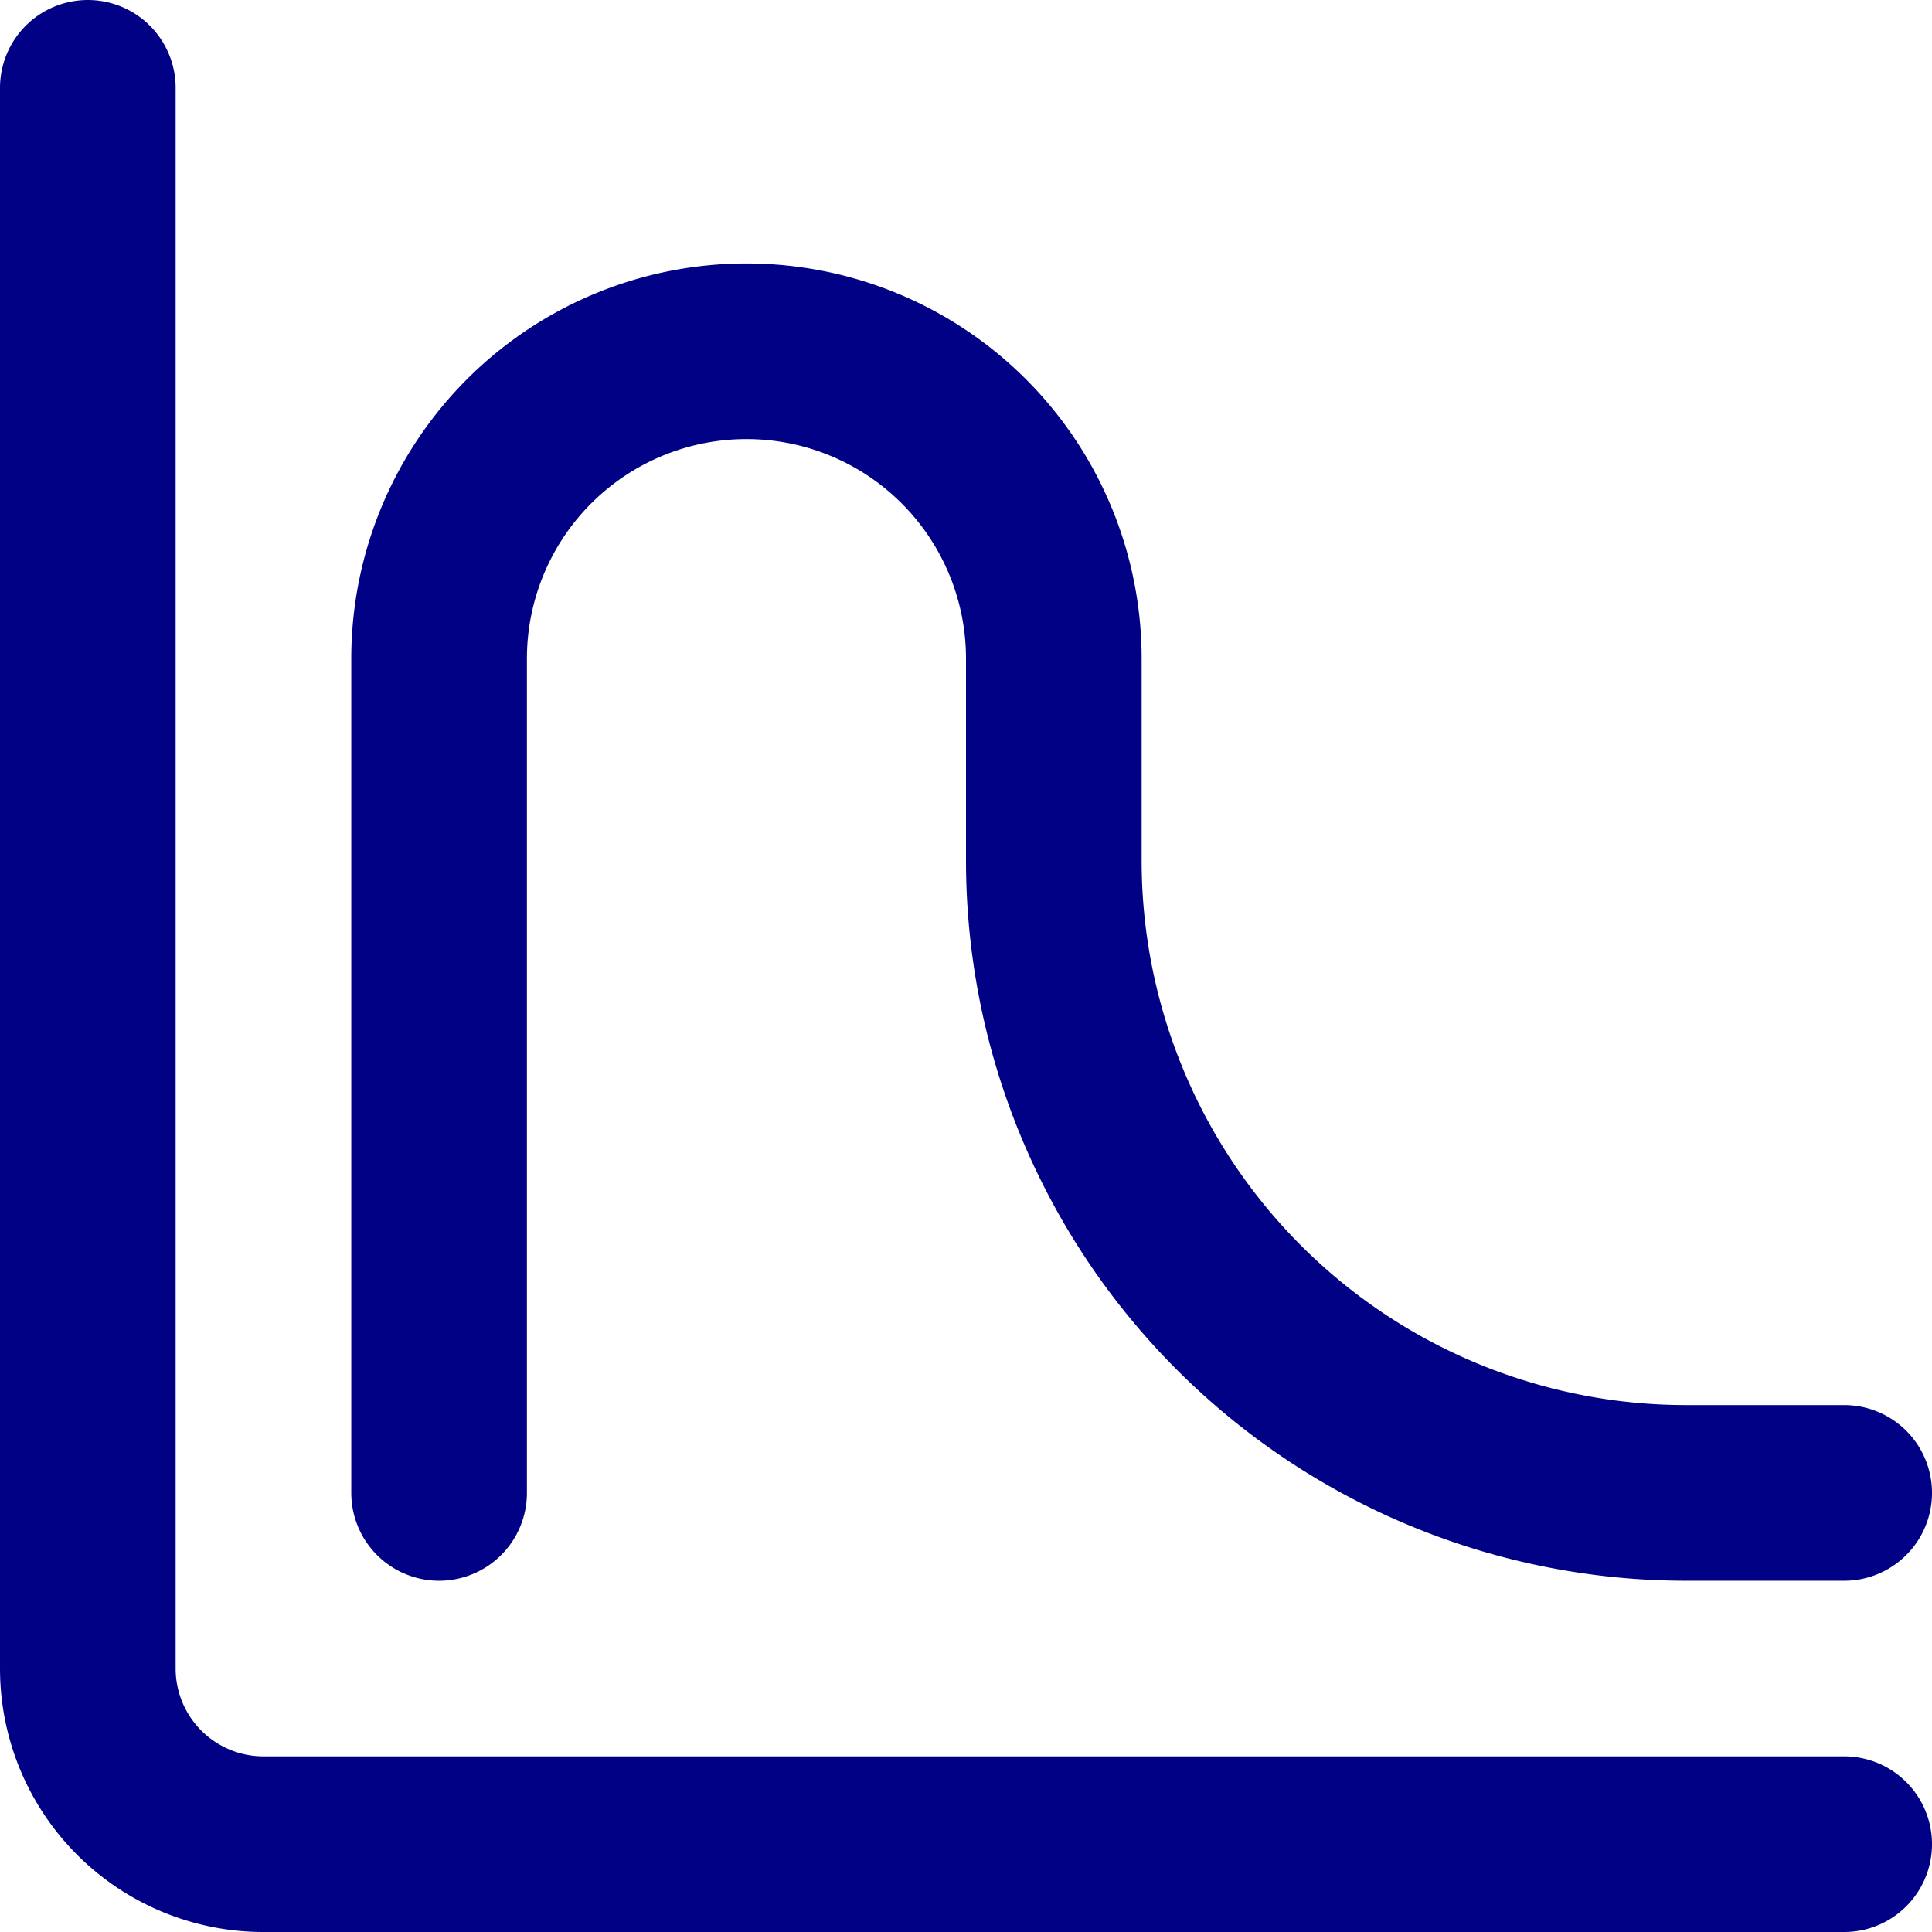
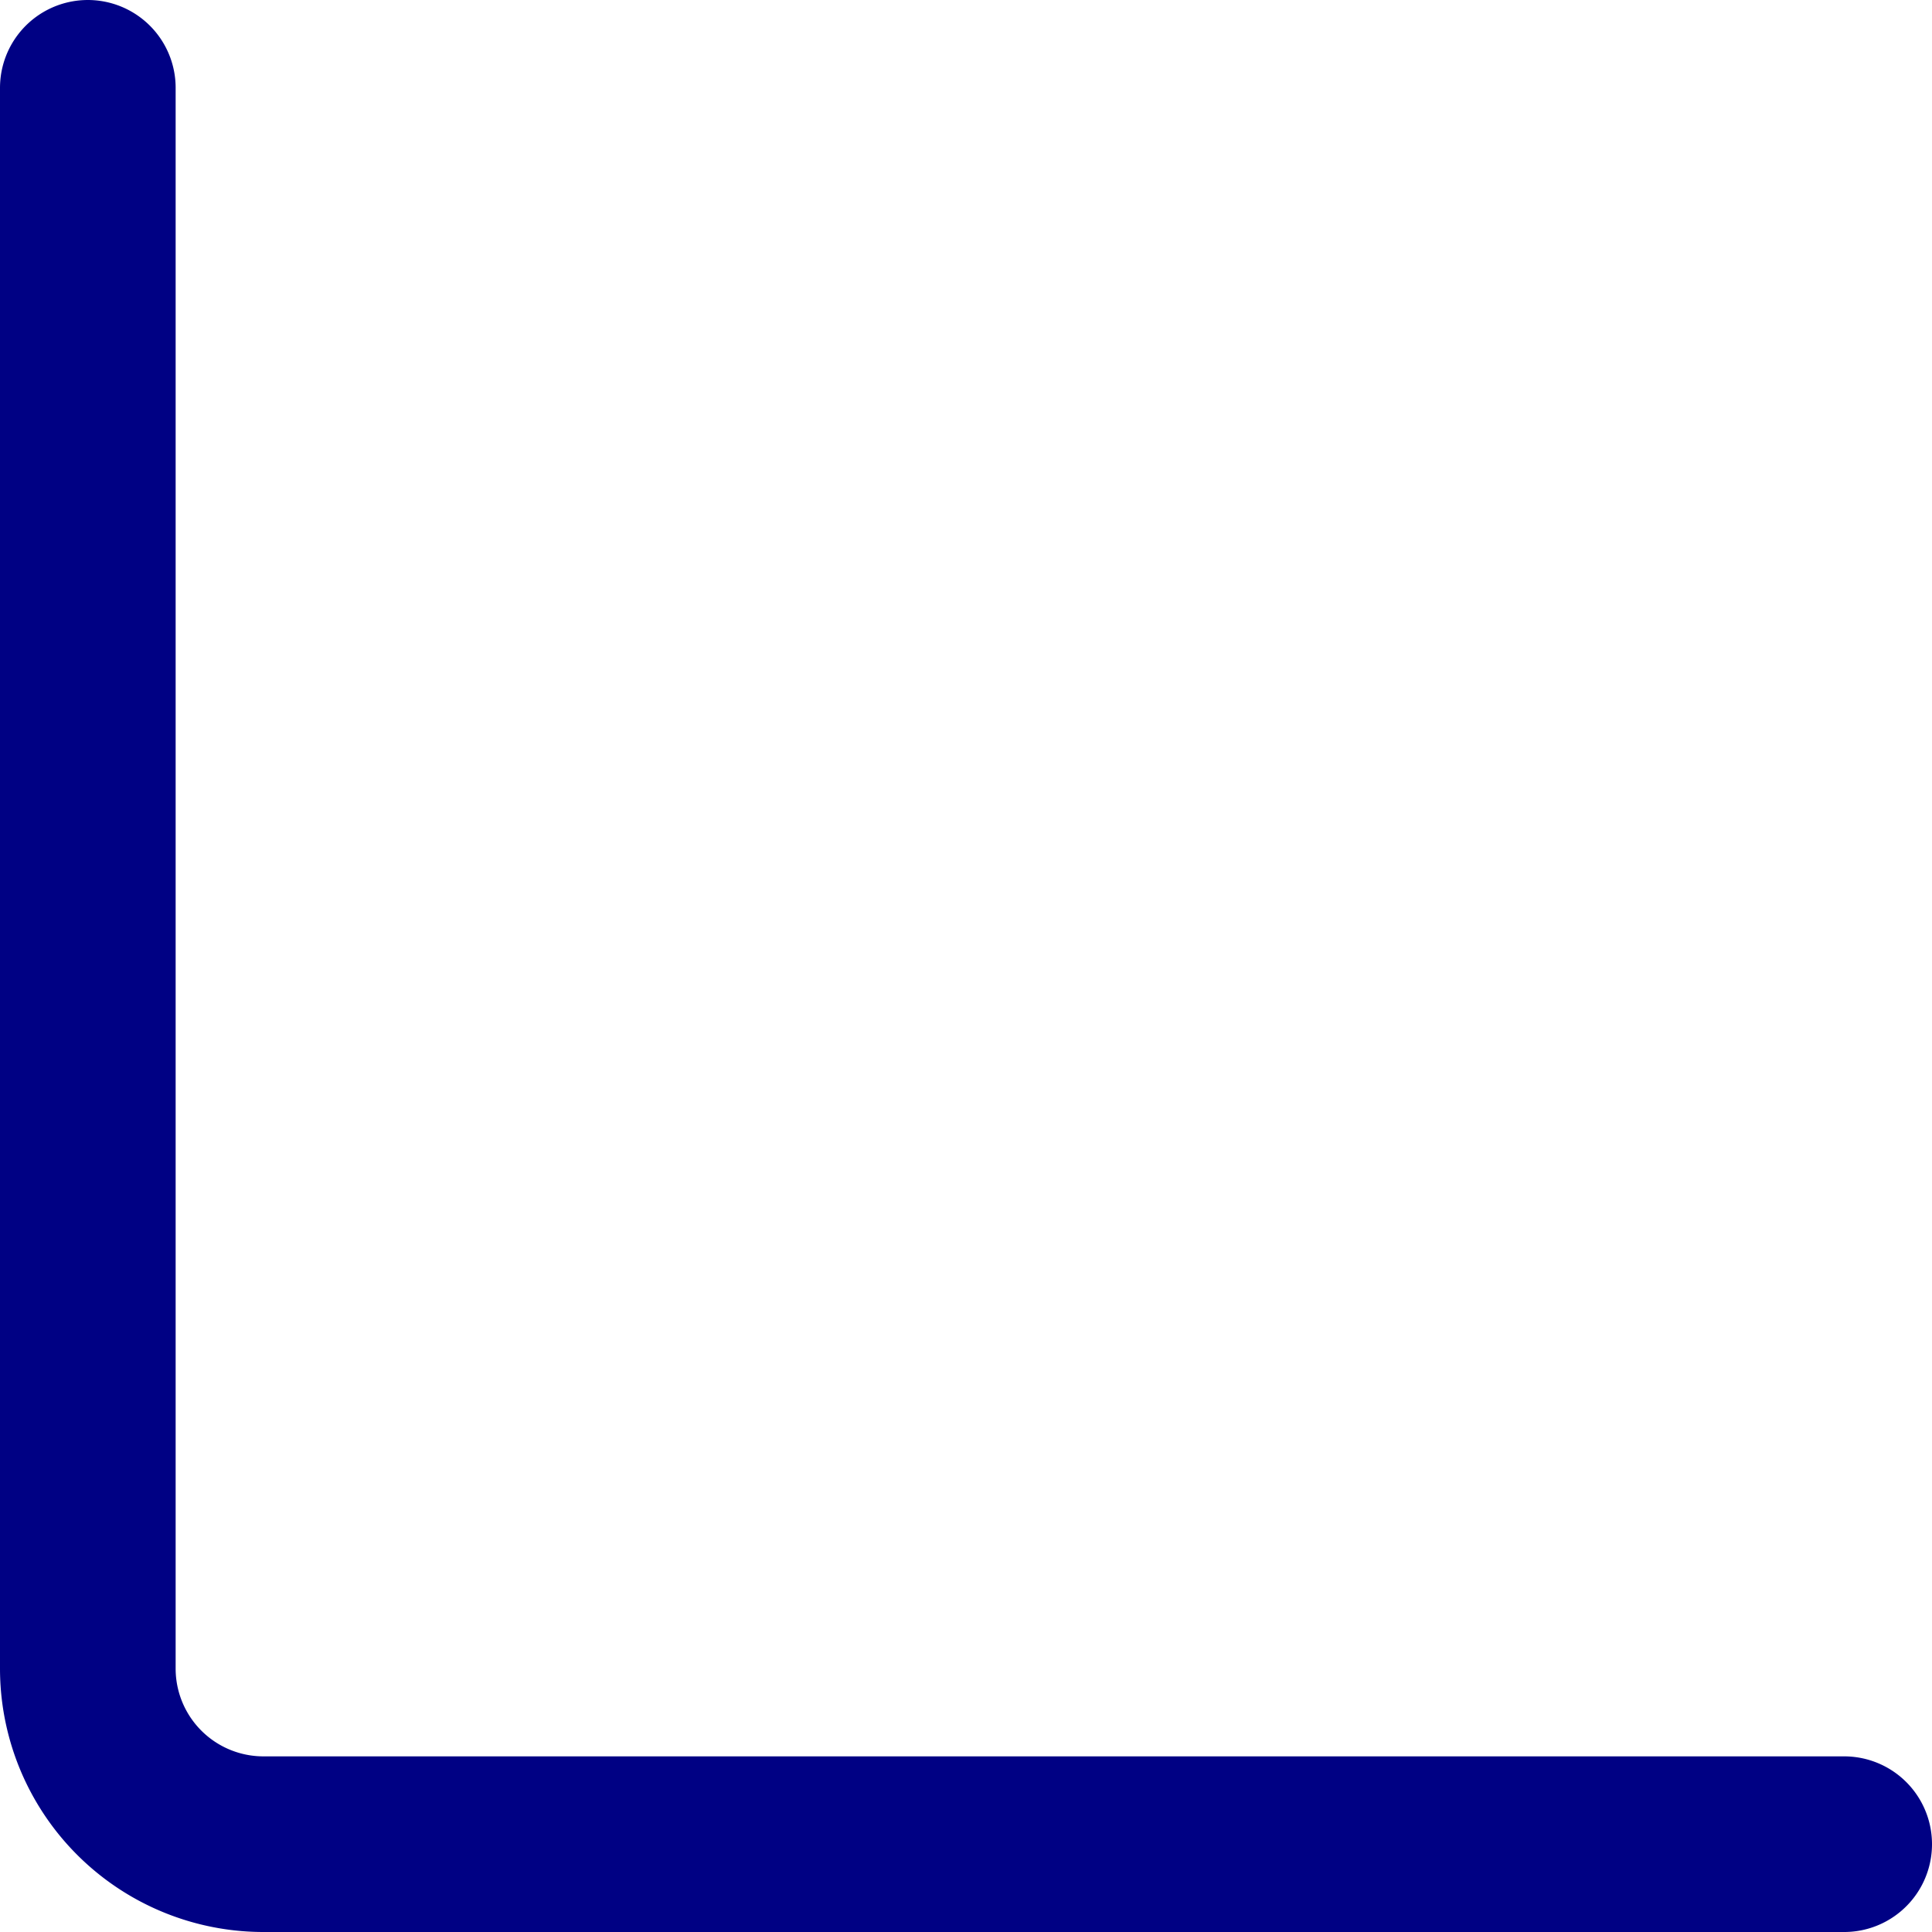
<svg xmlns="http://www.w3.org/2000/svg" width="22" height="22" viewBox="0 0 22 22">
  <g id="ic-statistics-3" transform="translate(-1 -1)">
    <path id="Path_109" data-name="Path 109" d="M2,2V20a2,2,0,0,0,2,2H22" fill="none" stroke="#000184" stroke-linecap="round" stroke-linejoin="round" stroke-width="2" fill-rule="evenodd" />
-     <path id="Path_110" data-name="Path 110" d="M6,18V8.5A3.5,3.5,0,0,1,9.5,5h0A3.5,3.5,0,0,1,13,8.5v2.3A7.2,7.2,0,0,0,20.2,18H22" fill="none" stroke="#000184" stroke-linecap="round" stroke-linejoin="round" stroke-width="2" fill-rule="evenodd" />
  </g>
</svg>